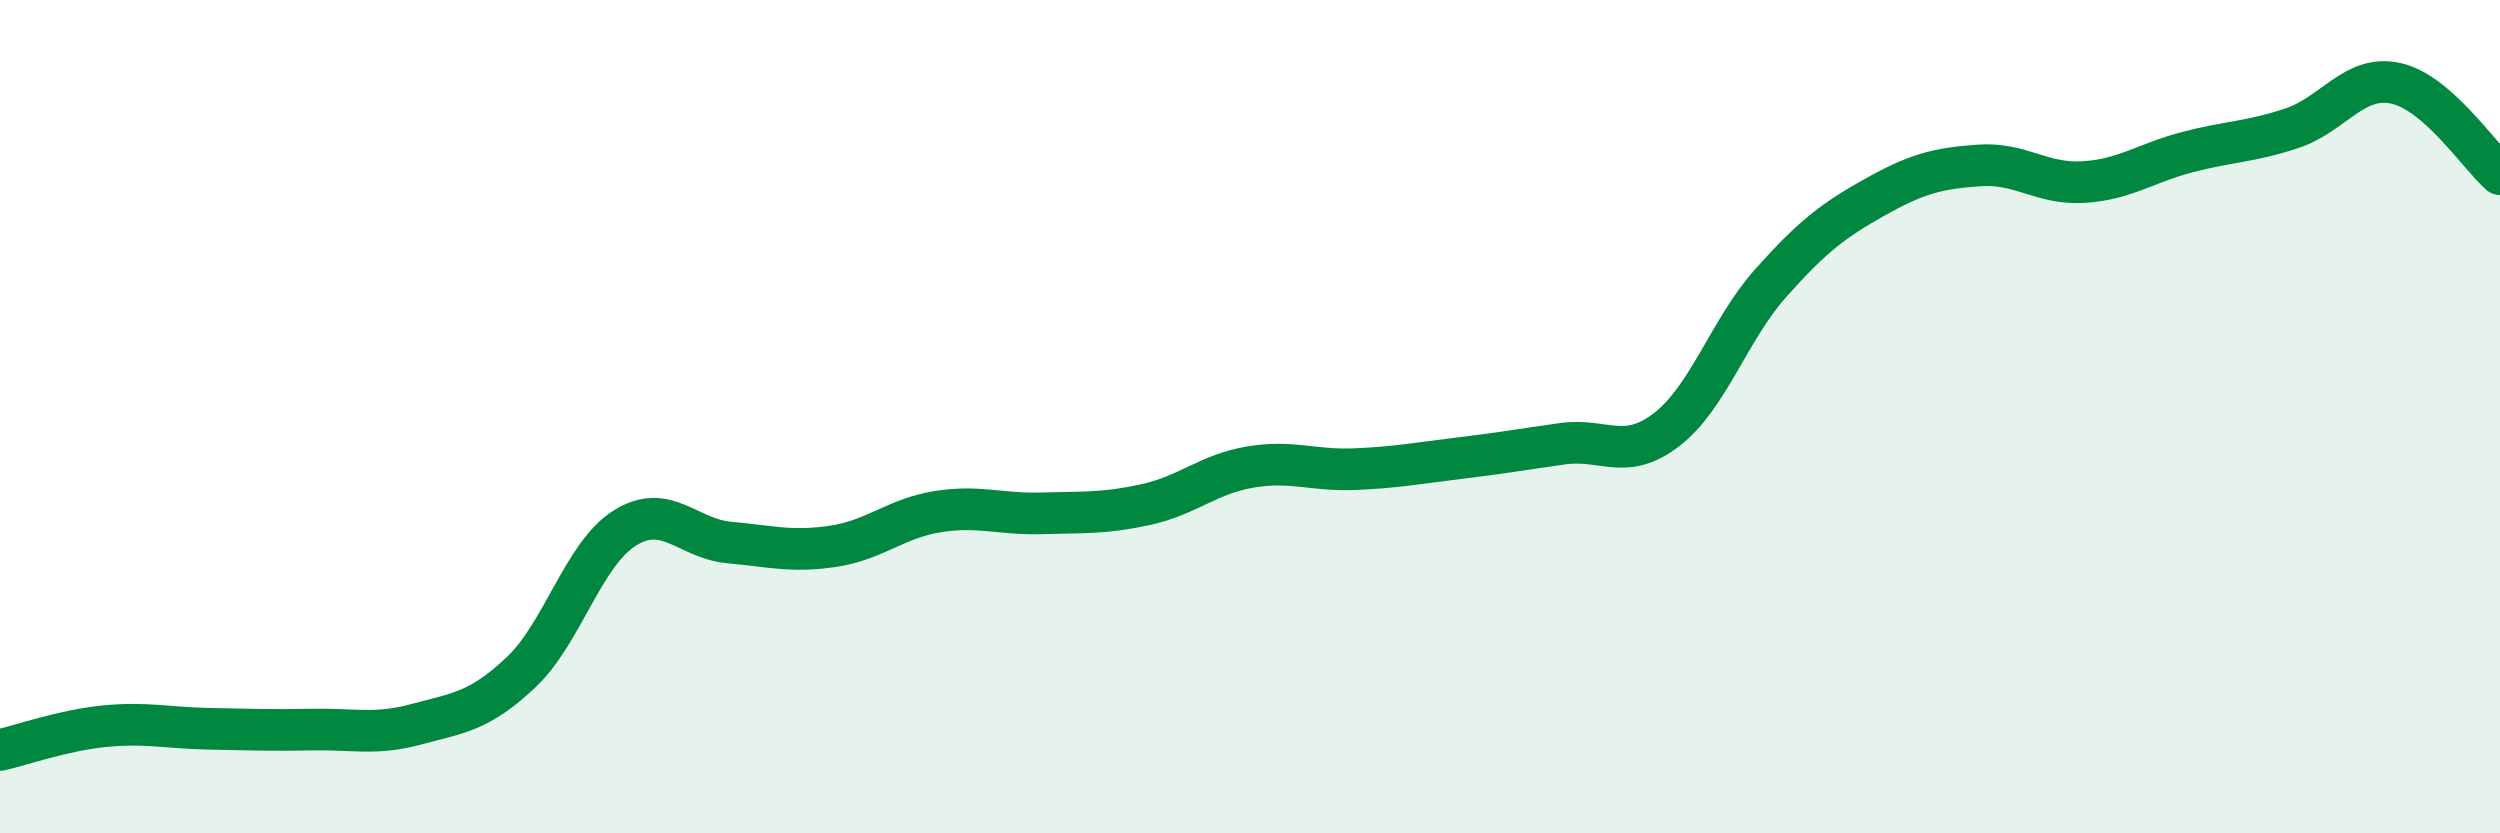
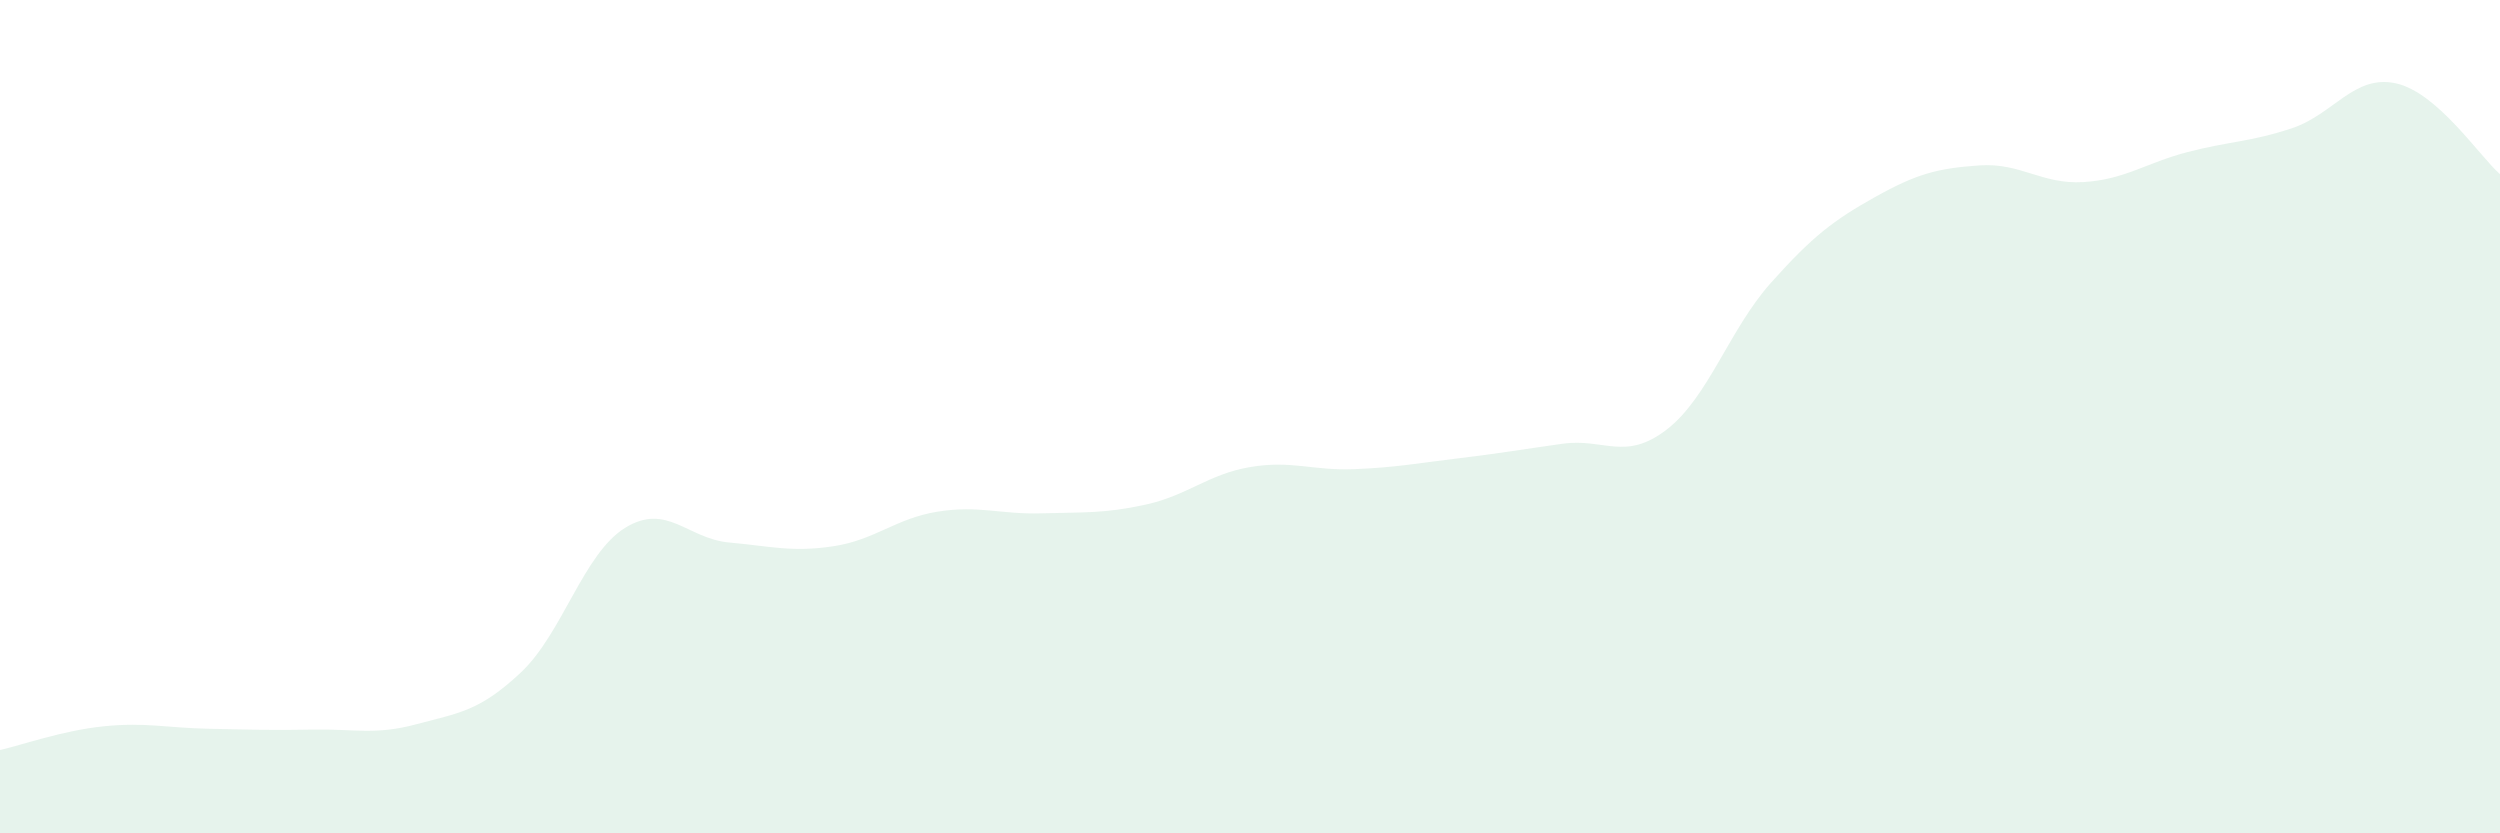
<svg xmlns="http://www.w3.org/2000/svg" width="60" height="20" viewBox="0 0 60 20">
  <path d="M 0,18 C 0.5,17.89 1.5,17.53 2.5,17.43 C 3.5,17.33 4,17.47 5,17.49 C 6,17.51 6.5,17.53 7.5,17.51 C 8.5,17.49 9,17.65 10,17.38 C 11,17.11 11.5,17.08 12.5,16.14 C 13.5,15.2 14,13.29 15,12.67 C 16,12.05 16.5,12.93 17.5,13.02 C 18.5,13.11 19,13.26 20,13.11 C 21,12.96 21.5,12.44 22.5,12.28 C 23.5,12.12 24,12.35 25,12.32 C 26,12.29 26.5,12.33 27.5,12.11 C 28.5,11.89 29,11.38 30,11.21 C 31,11.04 31.5,11.3 32.5,11.26 C 33.5,11.22 34,11.12 35,11 C 36,10.88 36.5,10.79 37.5,10.65 C 38.5,10.51 39,11.08 40,10.31 C 41,9.54 41.5,7.91 42.5,6.79 C 43.5,5.67 44,5.29 45,4.73 C 46,4.17 46.5,4.04 47.5,3.97 C 48.5,3.9 49,4.43 50,4.37 C 51,4.31 51.5,3.91 52.5,3.65 C 53.5,3.39 54,3.41 55,3.08 C 56,2.75 56.5,1.78 57.5,2 C 58.5,2.22 59.5,3.74 60,4.18L60 20L0 20Z" fill="#008740" opacity="0.1" stroke-linecap="round" stroke-linejoin="round" />
-   <path d="M 0,18 C 0.5,17.89 1.5,17.53 2.5,17.43 C 3.5,17.33 4,17.47 5,17.49 C 6,17.51 6.5,17.53 7.5,17.51 C 8.5,17.49 9,17.65 10,17.38 C 11,17.11 11.5,17.08 12.5,16.14 C 13.5,15.2 14,13.29 15,12.67 C 16,12.05 16.5,12.93 17.5,13.02 C 18.5,13.11 19,13.26 20,13.11 C 21,12.96 21.5,12.44 22.5,12.28 C 23.5,12.12 24,12.35 25,12.32 C 26,12.29 26.5,12.33 27.5,12.11 C 28.5,11.89 29,11.38 30,11.21 C 31,11.04 31.5,11.3 32.5,11.26 C 33.5,11.22 34,11.12 35,11 C 36,10.88 36.5,10.79 37.5,10.65 C 38.5,10.51 39,11.08 40,10.31 C 41,9.54 41.5,7.91 42.5,6.79 C 43.5,5.67 44,5.29 45,4.73 C 46,4.17 46.5,4.04 47.5,3.97 C 48.5,3.9 49,4.43 50,4.37 C 51,4.31 51.5,3.91 52.5,3.65 C 53.5,3.39 54,3.41 55,3.08 C 56,2.75 56.5,1.78 57.5,2 C 58.5,2.22 59.5,3.74 60,4.18" stroke="#008740" stroke-width="1" fill="none" stroke-linecap="round" stroke-linejoin="round" />
</svg>